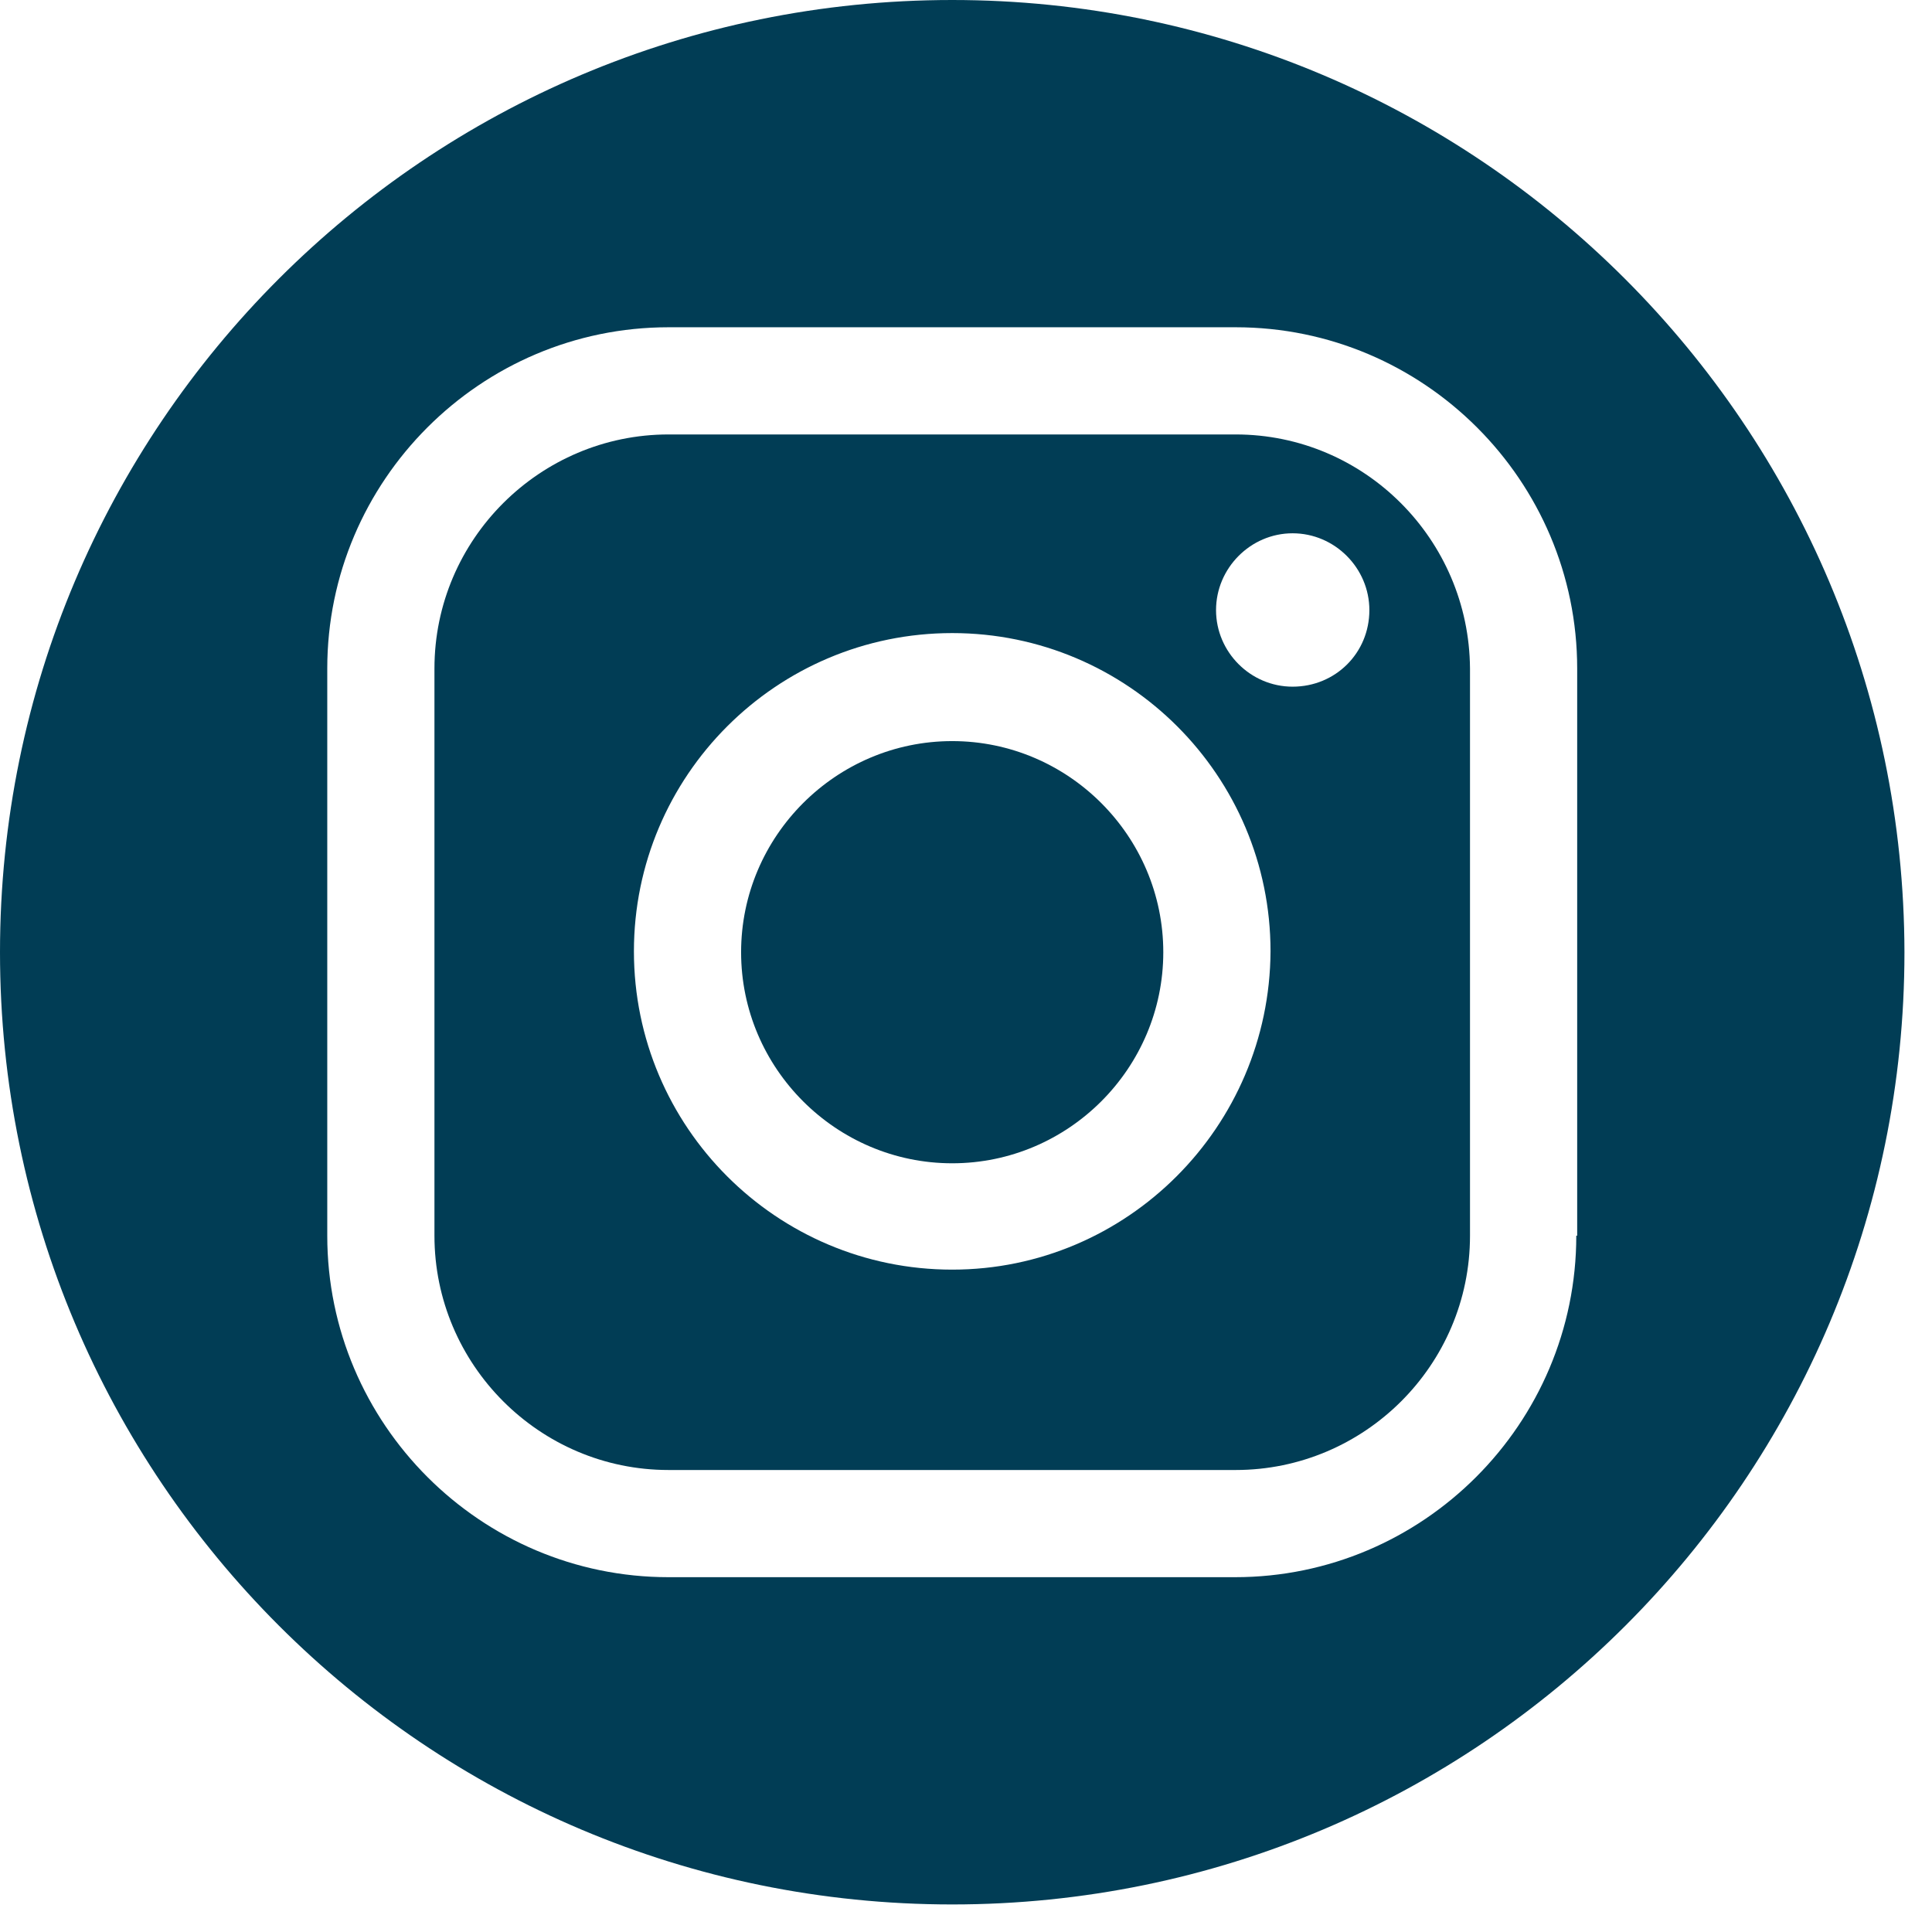
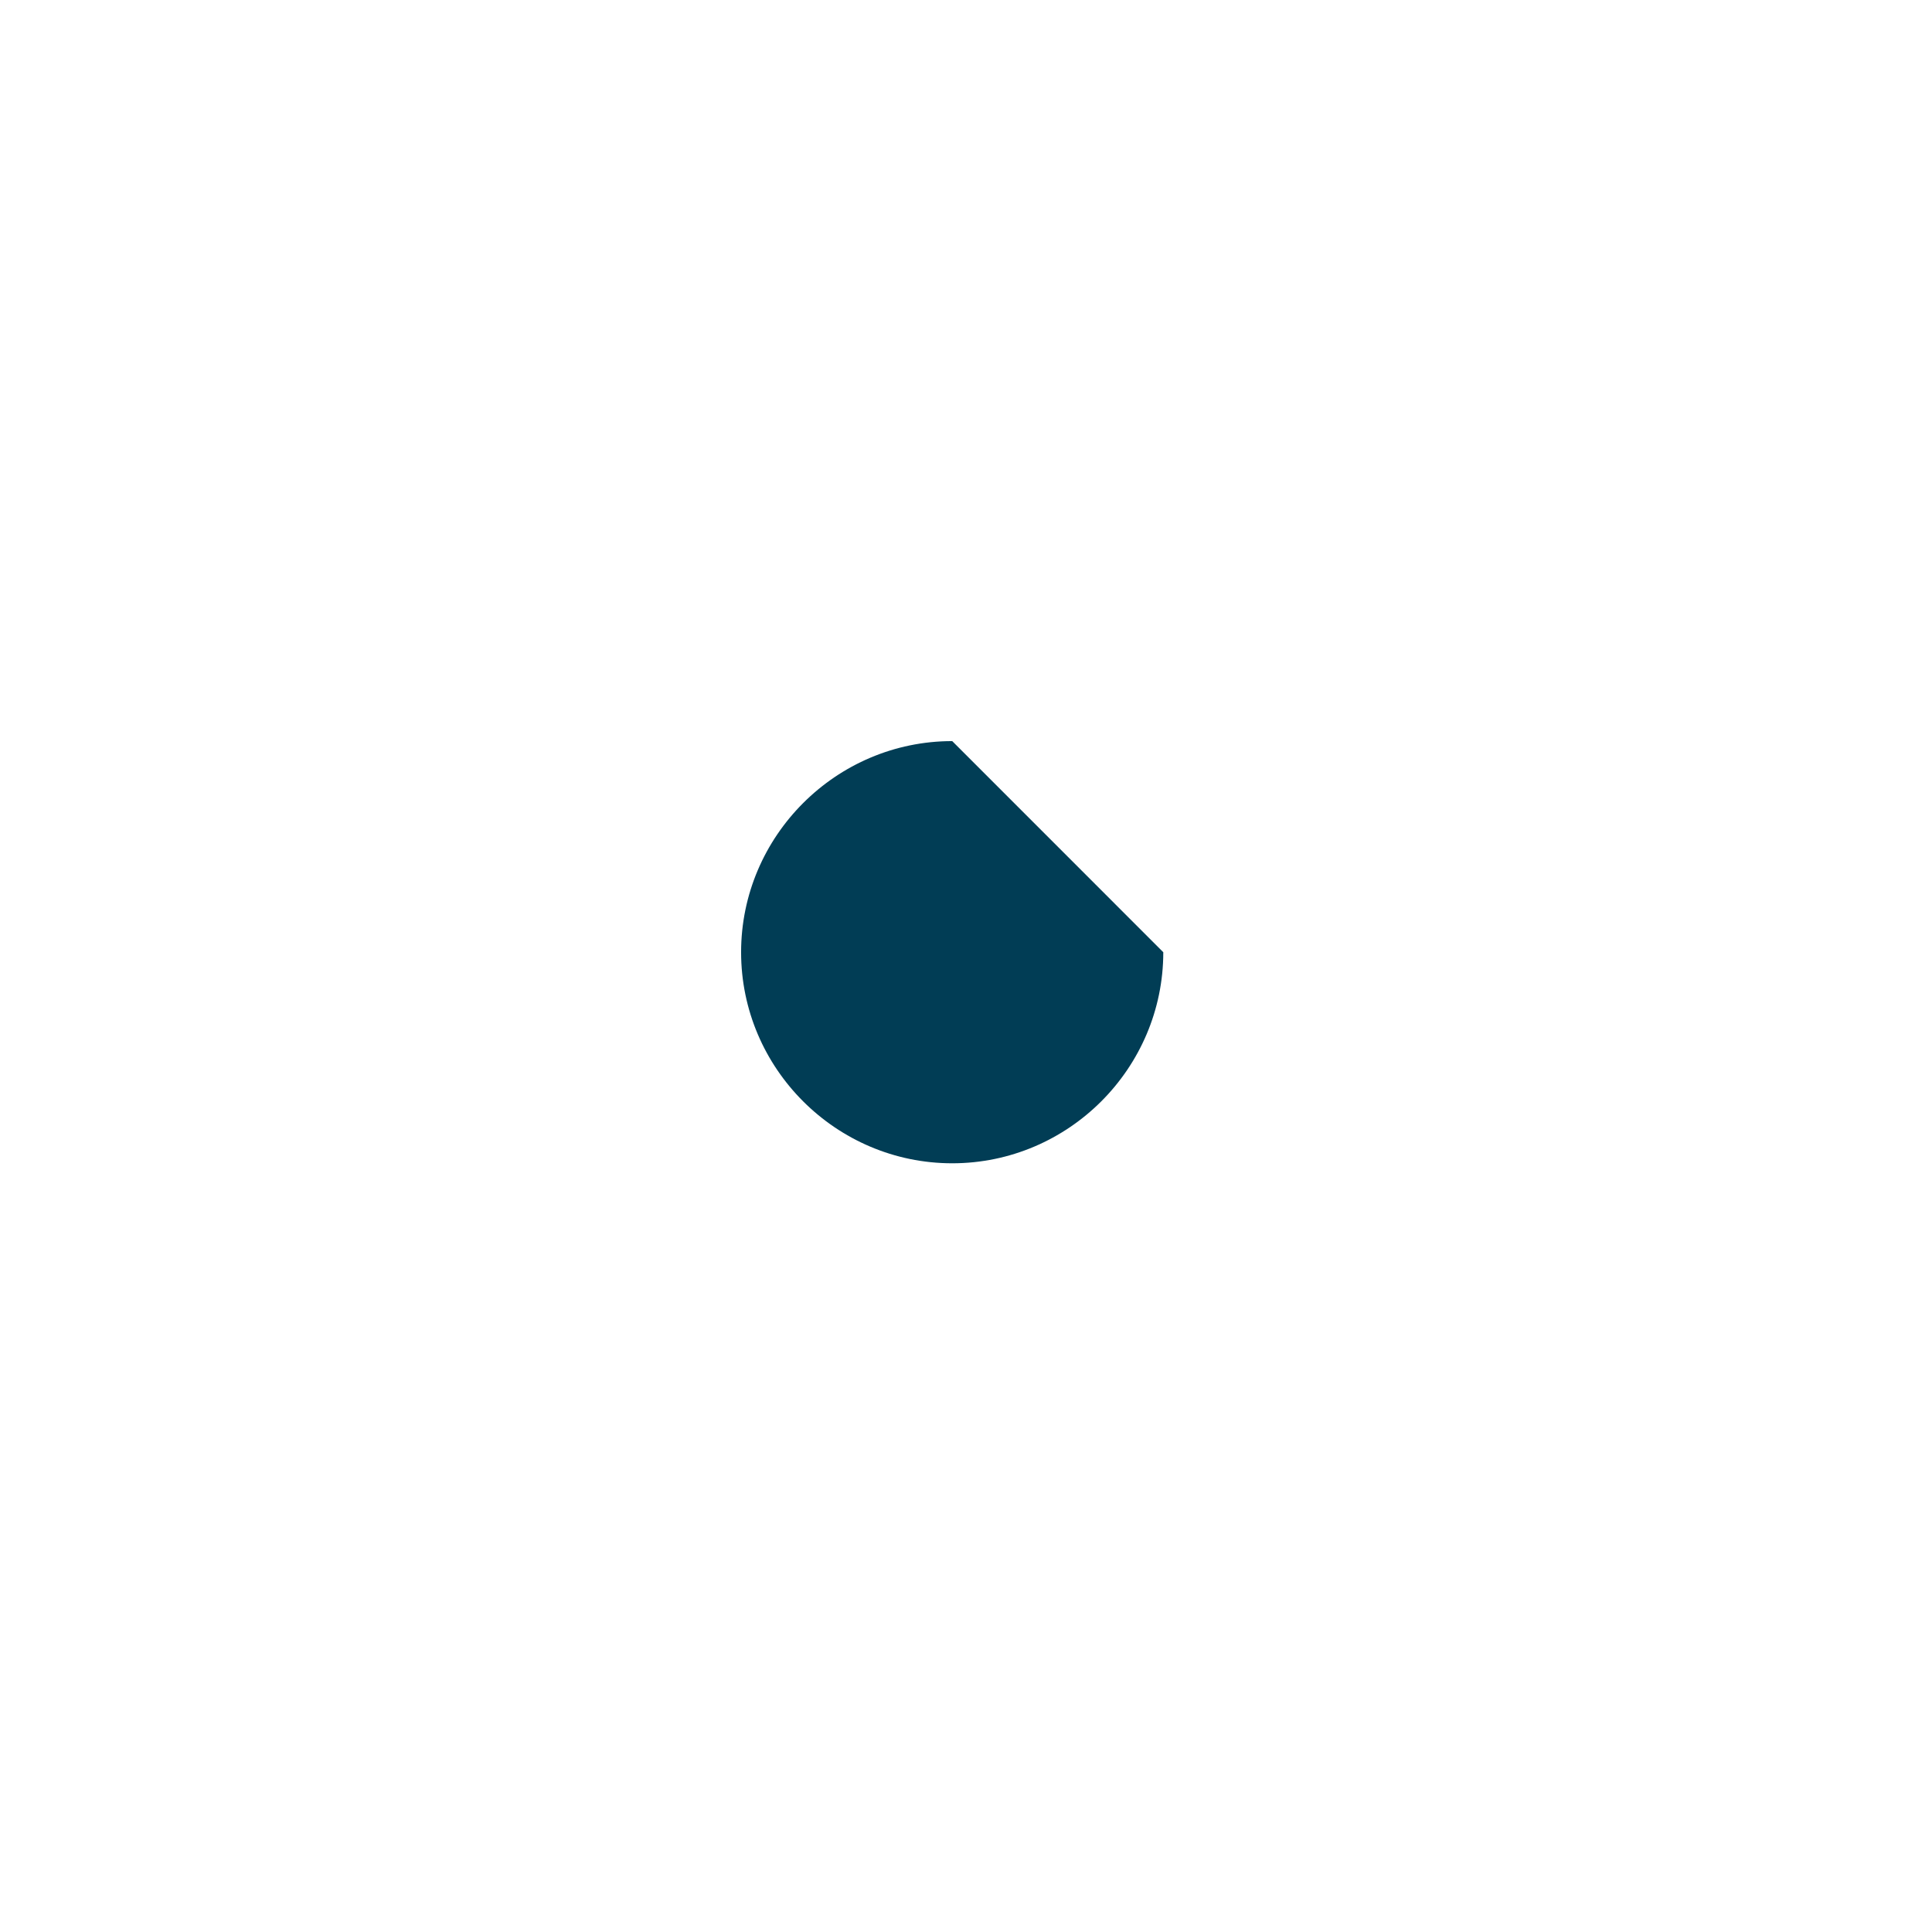
<svg xmlns="http://www.w3.org/2000/svg" width="46" zoomAndPan="magnify" viewBox="0 0 34.5 34.5" height="46" preserveAspectRatio="xMidYMid meet" version="1.0">
  <defs>
    <clipPath id="5989881d9c">
-       <path d="M 0 0 L 34.008 0 L 34.008 34.008 L 0 34.008 Z M 0 0 " clip-rule="nonzero" />
-     </clipPath>
+       </clipPath>
  </defs>
-   <path fill="#013d55" d="M 17.004 13.234 C 14.93 13.234 13.234 14.93 13.234 17.004 C 13.234 19.078 14.93 20.773 17.004 20.773 C 19.078 20.773 20.773 19.078 20.773 17.004 C 20.773 14.93 19.078 13.234 17.004 13.234 Z M 17.004 13.234 " fill-opacity="1" fill-rule="nonzero" />
-   <path fill="#013d55" d="M 22.066 7.758 L 11.938 7.758 C 9.645 7.758 7.758 9.629 7.758 11.938 L 7.758 22.066 C 7.758 24.363 9.629 26.25 11.938 26.25 L 22.066 26.25 C 24.363 26.25 26.25 24.379 26.25 22.066 L 26.25 11.938 C 26.234 9.629 24.363 7.758 22.066 7.758 Z M 17.004 22.672 C 13.867 22.672 11.32 20.125 11.32 16.988 C 11.32 13.852 13.867 11.305 17.004 11.305 C 20.141 11.305 22.688 13.852 22.688 16.988 C 22.672 20.125 20.125 22.672 17.004 22.672 Z M 23.082 12.262 C 22.332 12.262 21.715 11.645 21.715 10.895 C 21.715 10.145 22.332 9.523 23.082 9.523 C 23.836 9.523 24.453 10.145 24.453 10.895 C 24.453 11.66 23.848 12.262 23.082 12.262 Z M 23.082 12.262 " fill-opacity="1" fill-rule="nonzero" />
+   <path fill="#013d55" d="M 17.004 13.234 C 14.93 13.234 13.234 14.93 13.234 17.004 C 13.234 19.078 14.93 20.773 17.004 20.773 C 19.078 20.773 20.773 19.078 20.773 17.004 Z M 17.004 13.234 " fill-opacity="1" fill-rule="nonzero" />
  <g clip-path="url(#5989881d9c)">
-     <path fill="#013d55" d="M 17.004 0 C 7.609 0 0 7.609 0 17.004 C 0 26.395 7.609 34.008 17.004 34.008 C 26.395 34.008 34.008 26.395 34.008 17.004 C 33.992 7.609 26.383 0 17.004 0 Z M 28.148 22.066 C 28.148 25.426 25.41 28.164 22.055 28.164 L 11.938 28.164 C 8.582 28.164 5.844 25.426 5.844 22.066 L 5.844 11.938 C 5.844 8.582 8.582 5.844 11.938 5.844 L 22.066 5.844 C 25.426 5.844 28.164 8.582 28.164 11.938 L 28.164 22.066 Z M 28.148 22.066 " fill-opacity="1" fill-rule="nonzero" />
-   </g>
+     </g>
</svg>